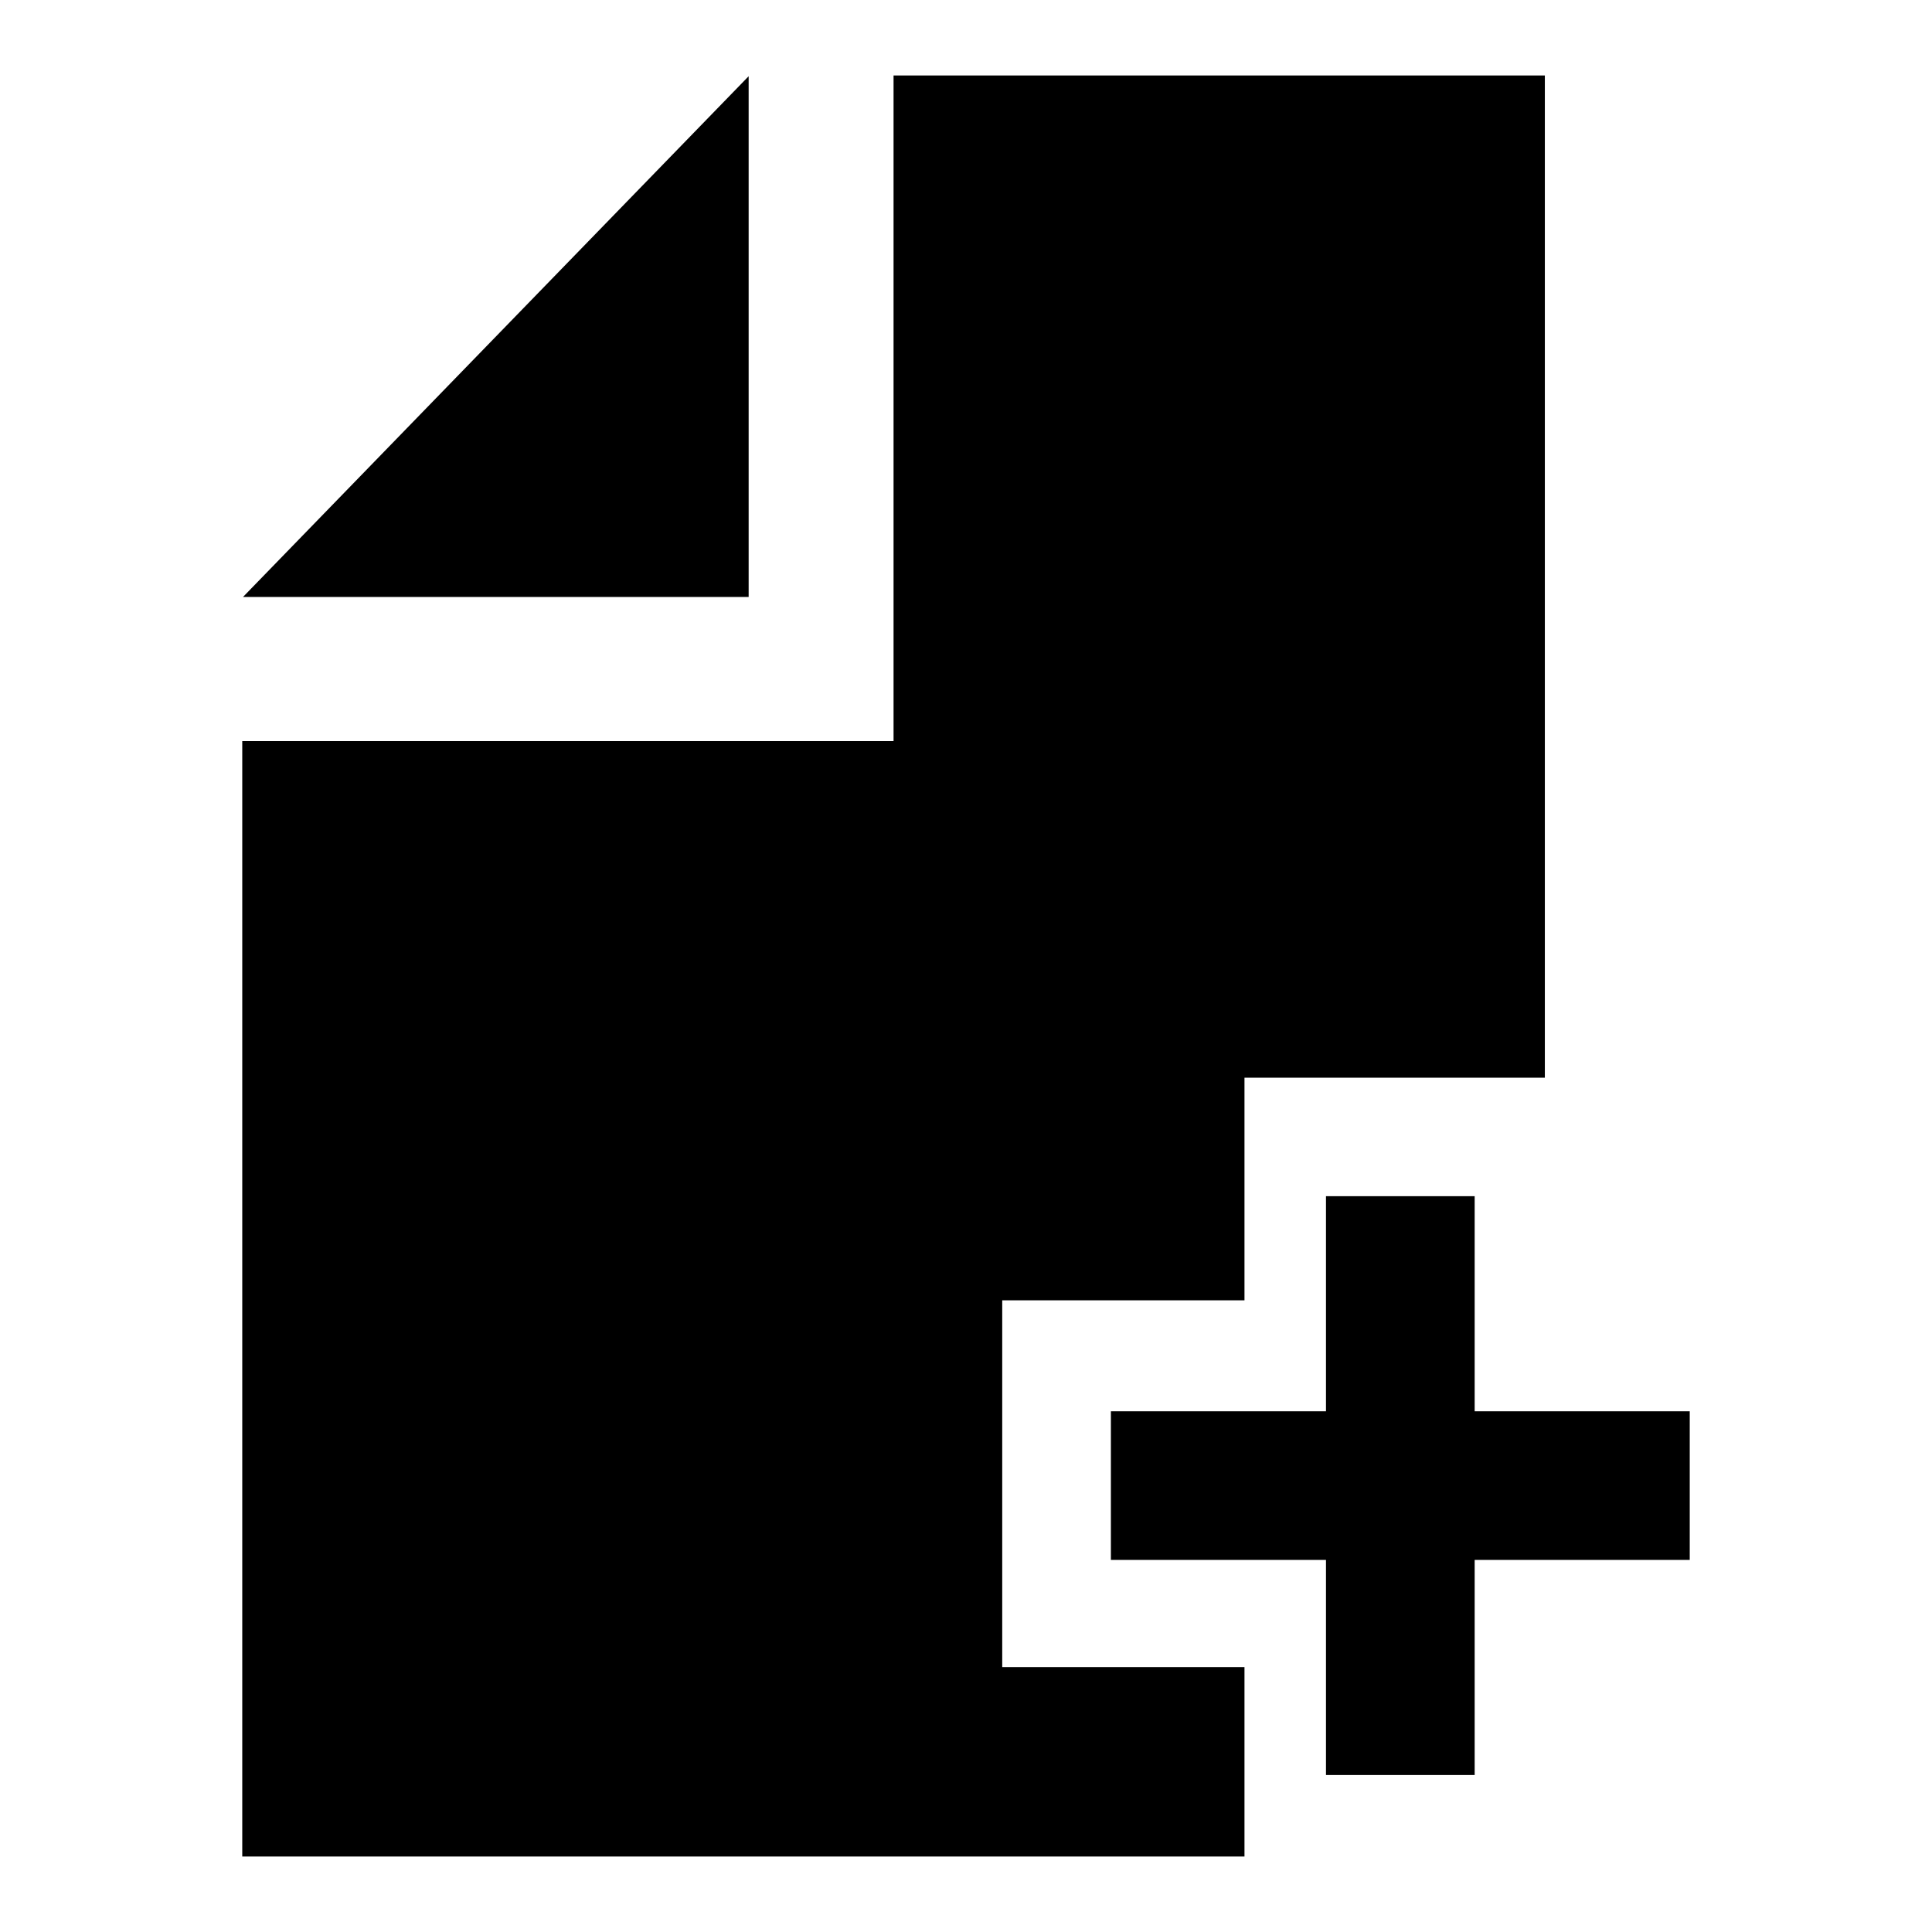
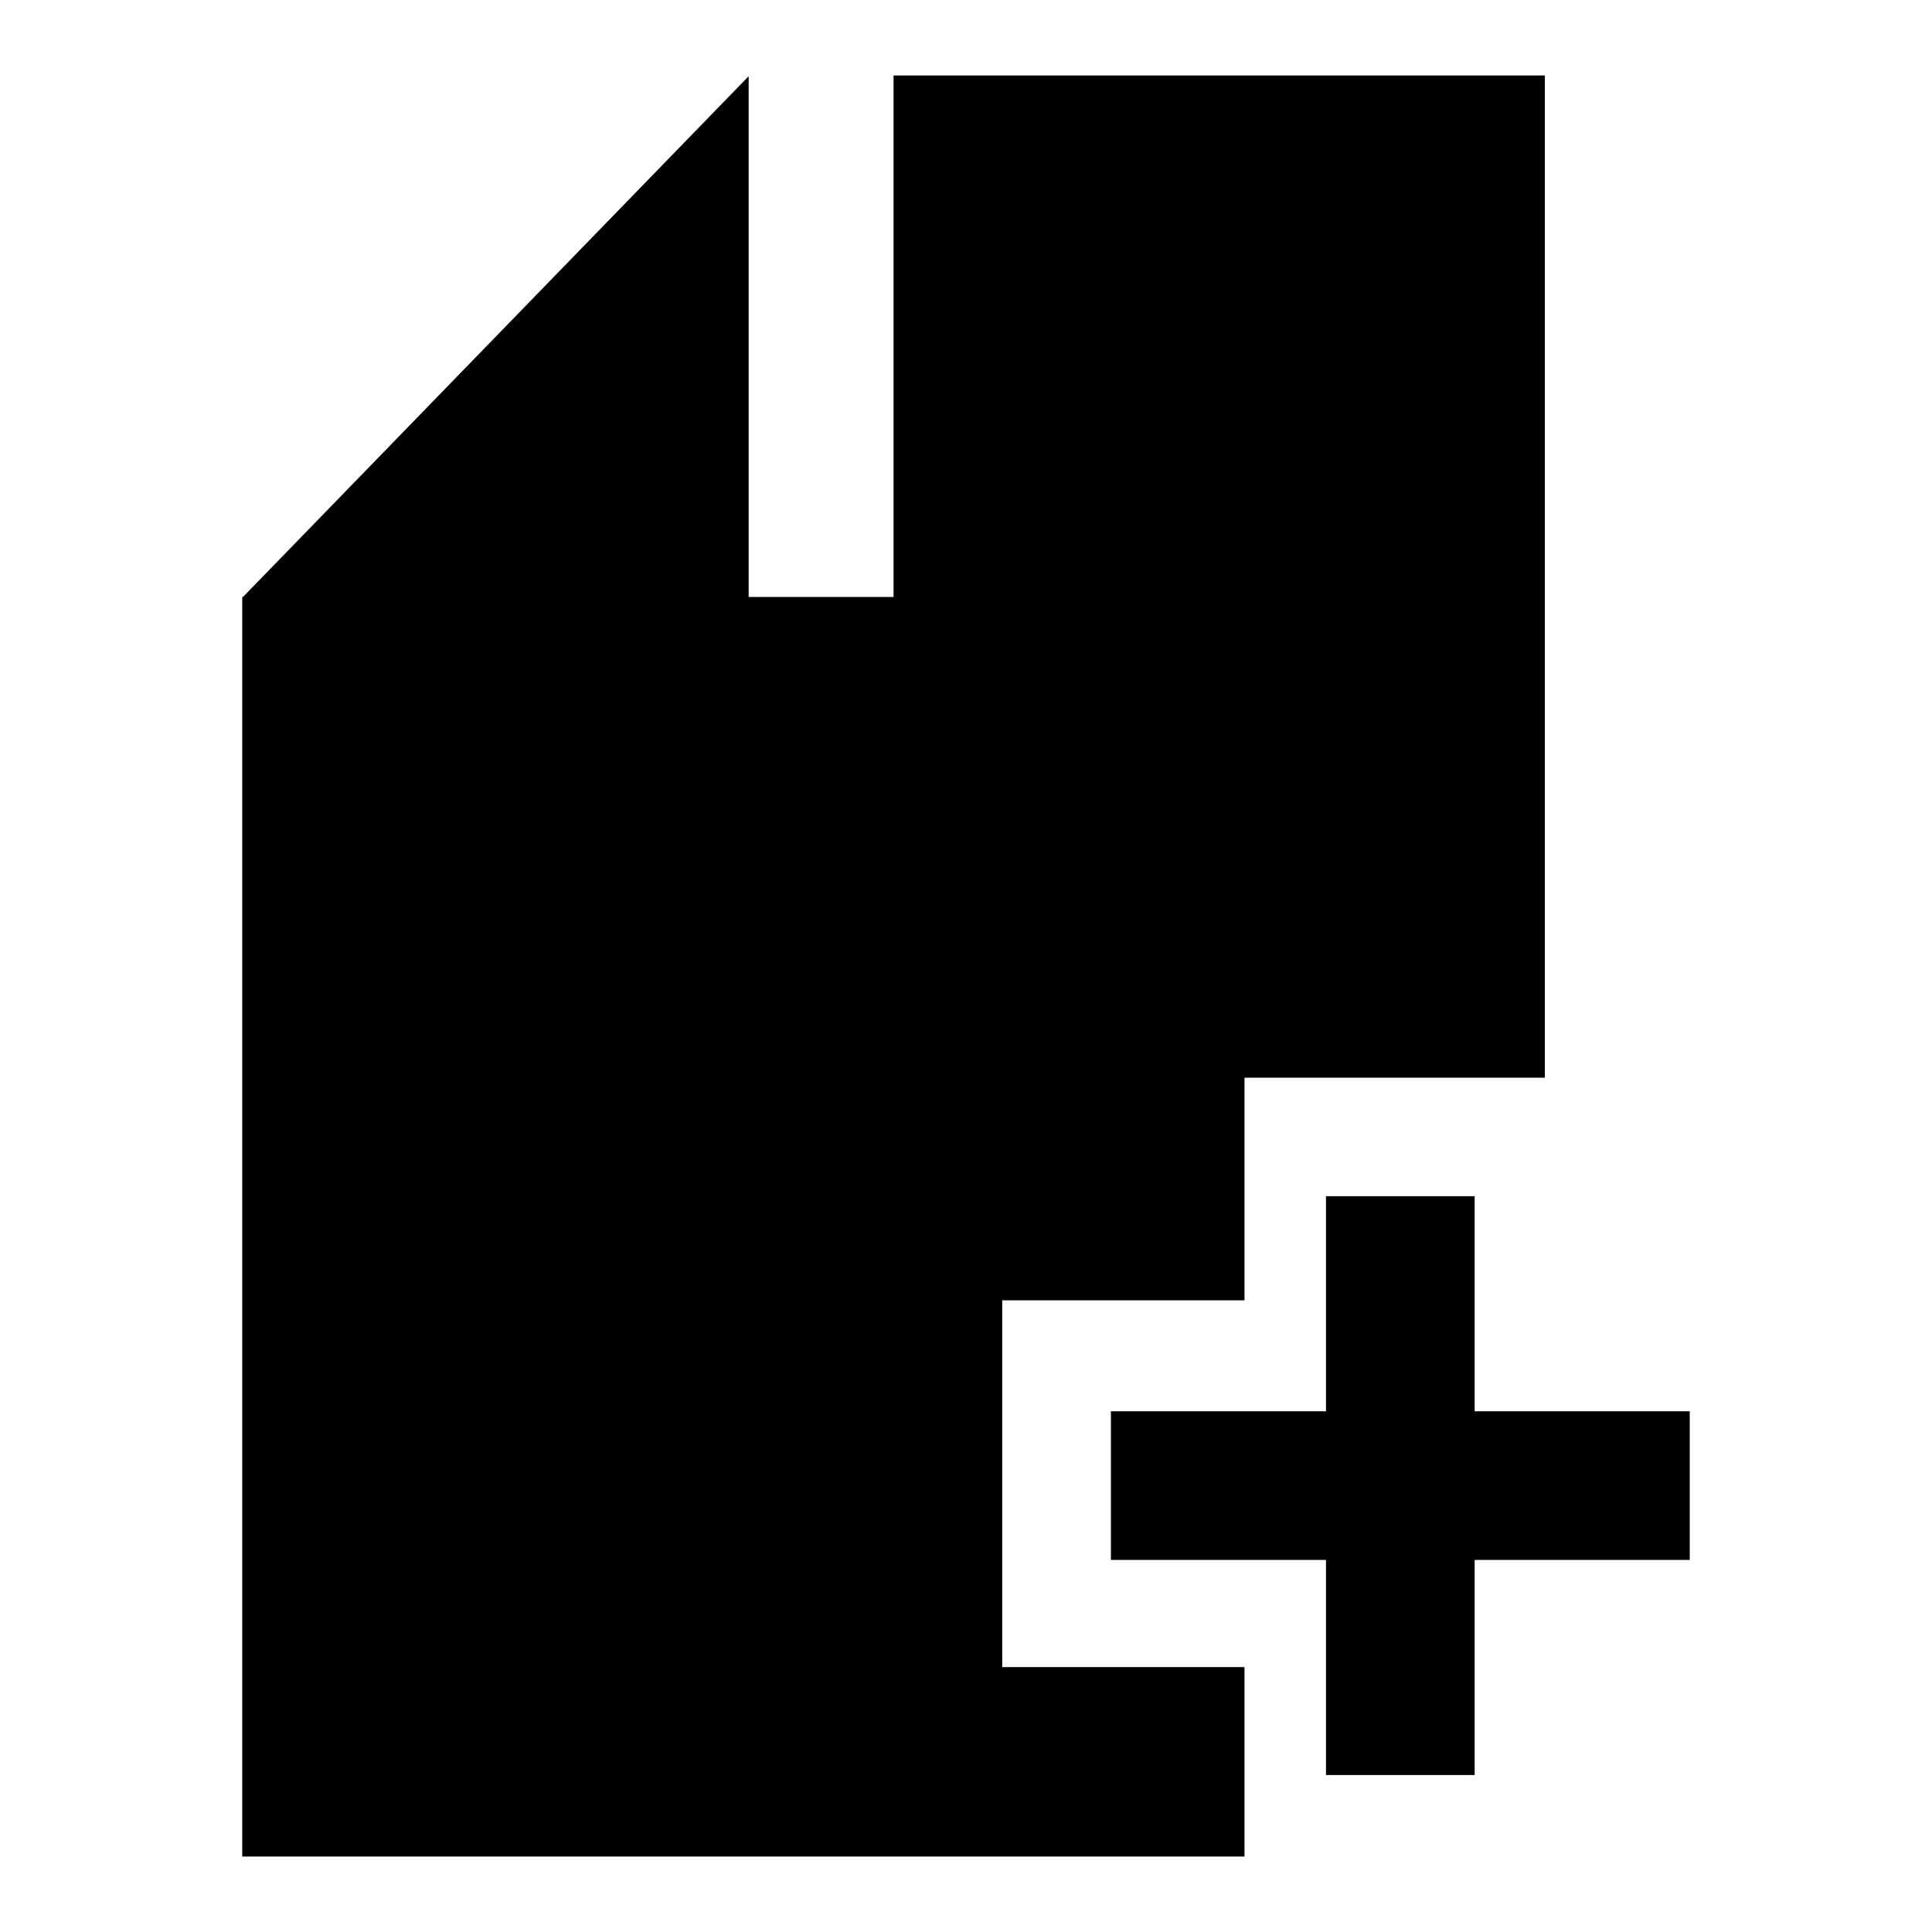
<svg xmlns="http://www.w3.org/2000/svg" version="1.1" x="0px" y="0px" viewBox="0 0 256 256" enable-background="new 0 0 256 256" xml:space="preserve">
  <g>
-     <path fill="#000000" d="M175.7,187v-28.5h19.7V187h28.5v19.7h-28.5v28.5h-19.7v-28.5h-28.5V187H175.7z M164.9,246H32.1V79.1v19.1 h86.3V10h86.3v132.8h-39.8v29.5h-32.1v48.6h32.1V246z M32.2,79.1l67-69v69L32.2,79.1L32.2,79.1z" />
+     <path fill="#000000" d="M175.7,187v-28.5h19.7V187h28.5v19.7h-28.5v28.5h-19.7v-28.5h-28.5V187H175.7z M164.9,246H32.1V79.1h86.3V10h86.3v132.8h-39.8v29.5h-32.1v48.6h32.1V246z M32.2,79.1l67-69v69L32.2,79.1L32.2,79.1z" />
  </g>
</svg>